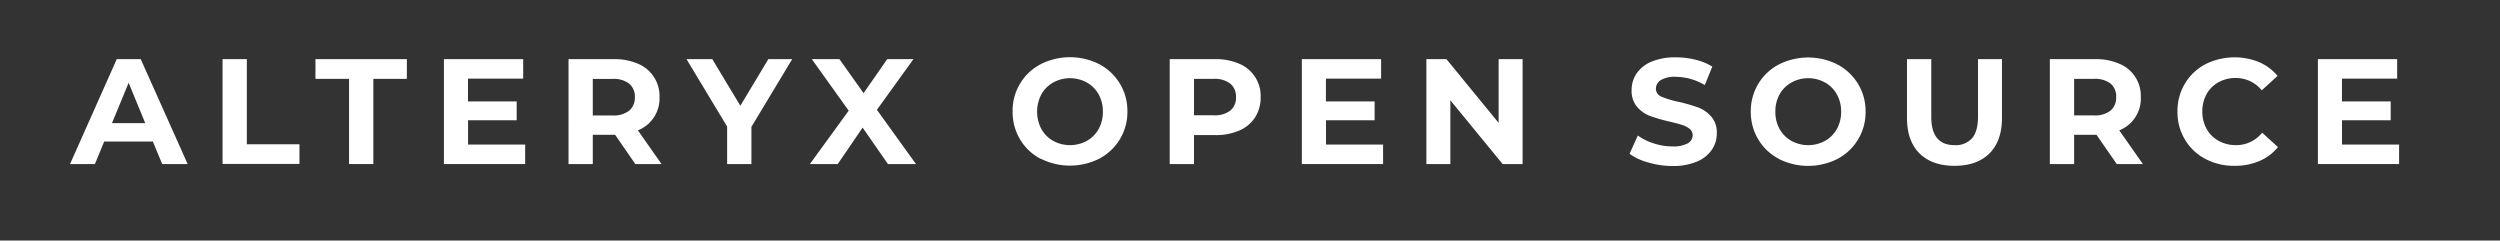
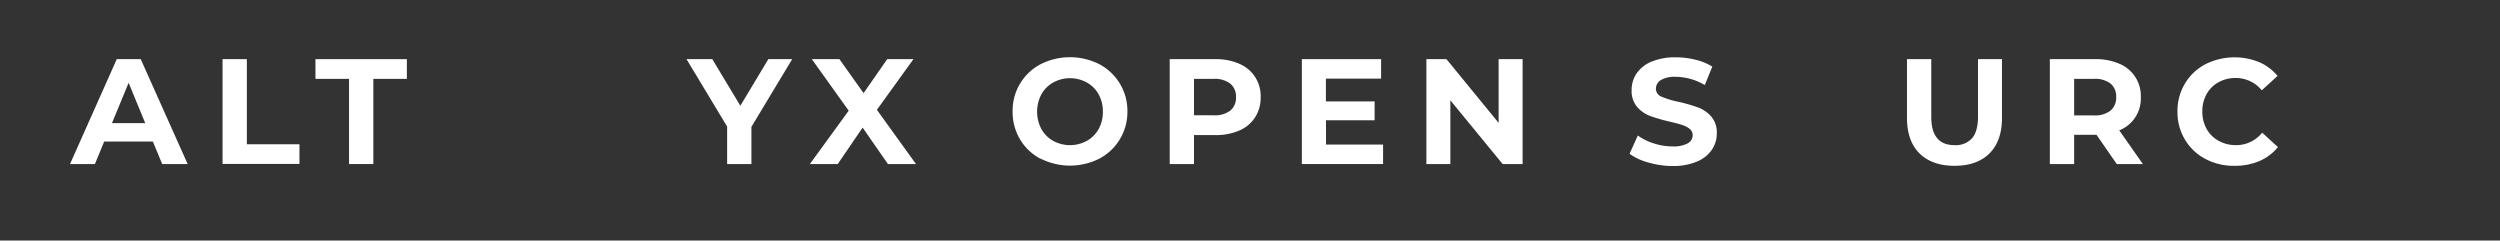
<svg xmlns="http://www.w3.org/2000/svg" id="Layer_1" data-name="Layer 1" viewBox="0 0 634 61">
  <rect x="0" y="0" width="634" height="61" fill="#333333" stroke="none" />
  <defs>
    <style>.cls-1{fill:#fff;}</style>
  </defs>
  <title>Footer_Assets_1</title>
  <path class="cls-1" d="M38.77,35.9H26.42l-2.35,5.7H17.76L29.61,15h6.08L47.59,41.6H41.13Zm-1.94-4.68L32.62,21,28.4,31.22Z" />
  <path class="cls-1" d="M56.44,15H62.6V36.58H75.94v5H56.44Z" />
  <path class="cls-1" d="M88.52,20H80V15h23.18v5H94.68V41.6H88.52Z" />
-   <path class="cls-1" d="M133.18,36.66V41.6h-20.6V15h20.1v4.94h-14v5.78h12.35V30.5H118.7v6.16Z" />
-   <path class="cls-1" d="M161.11,41.6,156,34.19h-5.67V41.6h-6.15V15h11.51a14.85,14.85,0,0,1,6.14,1.18,8.83,8.83,0,0,1,5.42,8.48,8.68,8.68,0,0,1-5.48,8.4l6,8.55Zm-1.56-20.39a6.45,6.45,0,0,0-4.22-1.2h-5v9.27h5a6.4,6.4,0,0,0,4.22-1.21A4.23,4.23,0,0,0,161,24.65,4.22,4.22,0,0,0,159.55,21.21Z" />
  <path class="cls-1" d="M190.56,32.17V41.6H184.4V32.1L174.1,15h6.54l7.11,11.82L194.85,15h6.05Z" />
  <path class="cls-1" d="M225.18,41.6l-6.42-9.24-6.31,9.24h-7.07l9.85-13.53L205.88,15h7L219,23.62,225,15h6.65l-9.27,12.85,9.92,13.76Z" />
  <path class="cls-1" d="M263.89,40.27a13.23,13.23,0,0,1-5.21-4.93,13.47,13.47,0,0,1-1.88-7.05,13.26,13.26,0,0,1,7.09-12,16.52,16.52,0,0,1,14.92,0,13.48,13.48,0,0,1,5.2,4.93,13.29,13.29,0,0,1,1.9,7,13.35,13.35,0,0,1-7.1,12,16.52,16.52,0,0,1-14.92,0Zm11.72-4.54a7.78,7.78,0,0,0,3-3,8.89,8.89,0,0,0,1.08-4.41,8.88,8.88,0,0,0-1.08-4.4,7.69,7.69,0,0,0-3-3,8.85,8.85,0,0,0-8.51,0,7.66,7.66,0,0,0-3,3,9.45,9.45,0,0,0,0,8.81,7.75,7.75,0,0,0,3,3,8.92,8.92,0,0,0,8.51,0Z" />
  <path class="cls-1" d="M314.28,16.17a8.83,8.83,0,0,1,5.42,8.48,9.22,9.22,0,0,1-1.41,5.11,8.9,8.9,0,0,1-4,3.34,14.85,14.85,0,0,1-6.14,1.16h-5.35V41.6h-6.16V15h11.51A14.85,14.85,0,0,1,314.28,16.17ZM312,28.05a4.18,4.18,0,0,0,1.45-3.4A4.22,4.22,0,0,0,312,21.21,6.45,6.45,0,0,0,307.8,20h-5v9.24h5A6.45,6.45,0,0,0,312,28.05Z" />
  <path class="cls-1" d="M350.75,36.66V41.6h-20.6V15h20.1v4.94h-14v5.78h12.35V30.5H336.27v6.16Z" />
  <path class="cls-1" d="M386.13,15V41.6h-5.06L367.81,25.44V41.6h-6.08V15h5.09l13.23,16.16V15Z" />
  <path class="cls-1" d="M418,41.2A14.13,14.13,0,0,1,413.26,39l2.09-4.63a14.19,14.19,0,0,0,4.07,2,15.16,15.16,0,0,0,4.71.76,7.54,7.54,0,0,0,3.88-.78,2.34,2.34,0,0,0,1.25-2.07,2,2,0,0,0-.74-1.58,5.58,5.58,0,0,0-1.9-1c-.77-.26-1.82-.53-3.13-.84a43.16,43.16,0,0,1-5-1.44,8.18,8.18,0,0,1-3.33-2.32,6.27,6.27,0,0,1-1.38-4.26,7.4,7.4,0,0,1,1.25-4.2,8.54,8.54,0,0,1,3.78-3,15.53,15.53,0,0,1,6.18-1.1,20.33,20.33,0,0,1,5,.61,14.46,14.46,0,0,1,4.25,1.74l-1.9,4.68A14.86,14.86,0,0,0,425,19.48a7,7,0,0,0-3.82.83,2.58,2.58,0,0,0-1.24,2.21,2.15,2.15,0,0,0,1.43,2,21.88,21.88,0,0,0,4.35,1.31,42.93,42.93,0,0,1,5,1.45A8.28,8.28,0,0,1,434,29.59a6.13,6.13,0,0,1,1.38,4.22A7.26,7.26,0,0,1,434.11,38a8.54,8.54,0,0,1-3.82,3,15.47,15.47,0,0,1-6.19,1.1A21.71,21.71,0,0,1,418,41.2Z" />
-   <path class="cls-1" d="M451.1,40.27a13.17,13.17,0,0,1-5.21-4.93A13.47,13.47,0,0,1,444,28.29a13.46,13.46,0,0,1,1.88-7,13.3,13.3,0,0,1,5.21-4.93,16.5,16.5,0,0,1,14.91,0,13.51,13.51,0,0,1,5.21,4.93,13.29,13.29,0,0,1,1.9,7,13.33,13.33,0,0,1-7.11,12,16.5,16.5,0,0,1-14.91,0Zm11.72-4.54a7.75,7.75,0,0,0,3-3,8.79,8.79,0,0,0,1.09-4.41,8.78,8.78,0,0,0-1.09-4.4,7.66,7.66,0,0,0-3-3,8.85,8.85,0,0,0-8.51,0,7.75,7.75,0,0,0-3,3,8.88,8.88,0,0,0-1.08,4.4,8.89,8.89,0,0,0,1.08,4.41,7.84,7.84,0,0,0,3,3,8.92,8.92,0,0,0,8.51,0Z" />
  <path class="cls-1" d="M486.78,38.9q-3.16-3.15-3.17-9V15h6.16V29.66q0,7.15,5.92,7.15a5.56,5.56,0,0,0,4.41-1.73c1-1.15,1.52-3,1.52-5.42V15h6.08v14.9q0,5.85-3.17,9t-8.87,3.15Q490,42.05,486.78,38.9Z" />
  <path class="cls-1" d="M536.81,41.6l-5.13-7.41H526V41.6h-6.16V15h11.52a14.88,14.88,0,0,1,6.14,1.18,8.8,8.8,0,0,1,5.41,8.48,8.66,8.66,0,0,1-5.47,8.4l6,8.55Zm-1.55-20.39A6.47,6.47,0,0,0,531,20h-5v9.27h5a6.42,6.42,0,0,0,4.22-1.21,4.23,4.23,0,0,0,1.44-3.42A4.22,4.22,0,0,0,535.26,21.21Z" />
  <path class="cls-1" d="M559.26,40.29a13.14,13.14,0,0,1-5.17-4.91,13.45,13.45,0,0,1-1.88-7.09,13.44,13.44,0,0,1,1.88-7.08,13.14,13.14,0,0,1,5.17-4.91,16.55,16.55,0,0,1,13.64-.55,12.48,12.48,0,0,1,4.69,3.5l-4,3.65A8.5,8.5,0,0,0,567,19.78a8.79,8.79,0,0,0-4.41,1.09,7.63,7.63,0,0,0-3,3,8.88,8.88,0,0,0-1.08,4.4,8.89,8.89,0,0,0,1.08,4.41,7.72,7.72,0,0,0,3,3A8.89,8.89,0,0,0,567,36.81a8.45,8.45,0,0,0,6.69-3.16l4,3.65a12.26,12.26,0,0,1-4.71,3.54,15.69,15.69,0,0,1-6.27,1.21A15.35,15.35,0,0,1,559.26,40.29Z" />
-   <path class="cls-1" d="M608.41,36.66V41.6H587.82V15h20.1v4.94h-14v5.78h12.36V30.5H593.93v6.16Z" />
</svg>